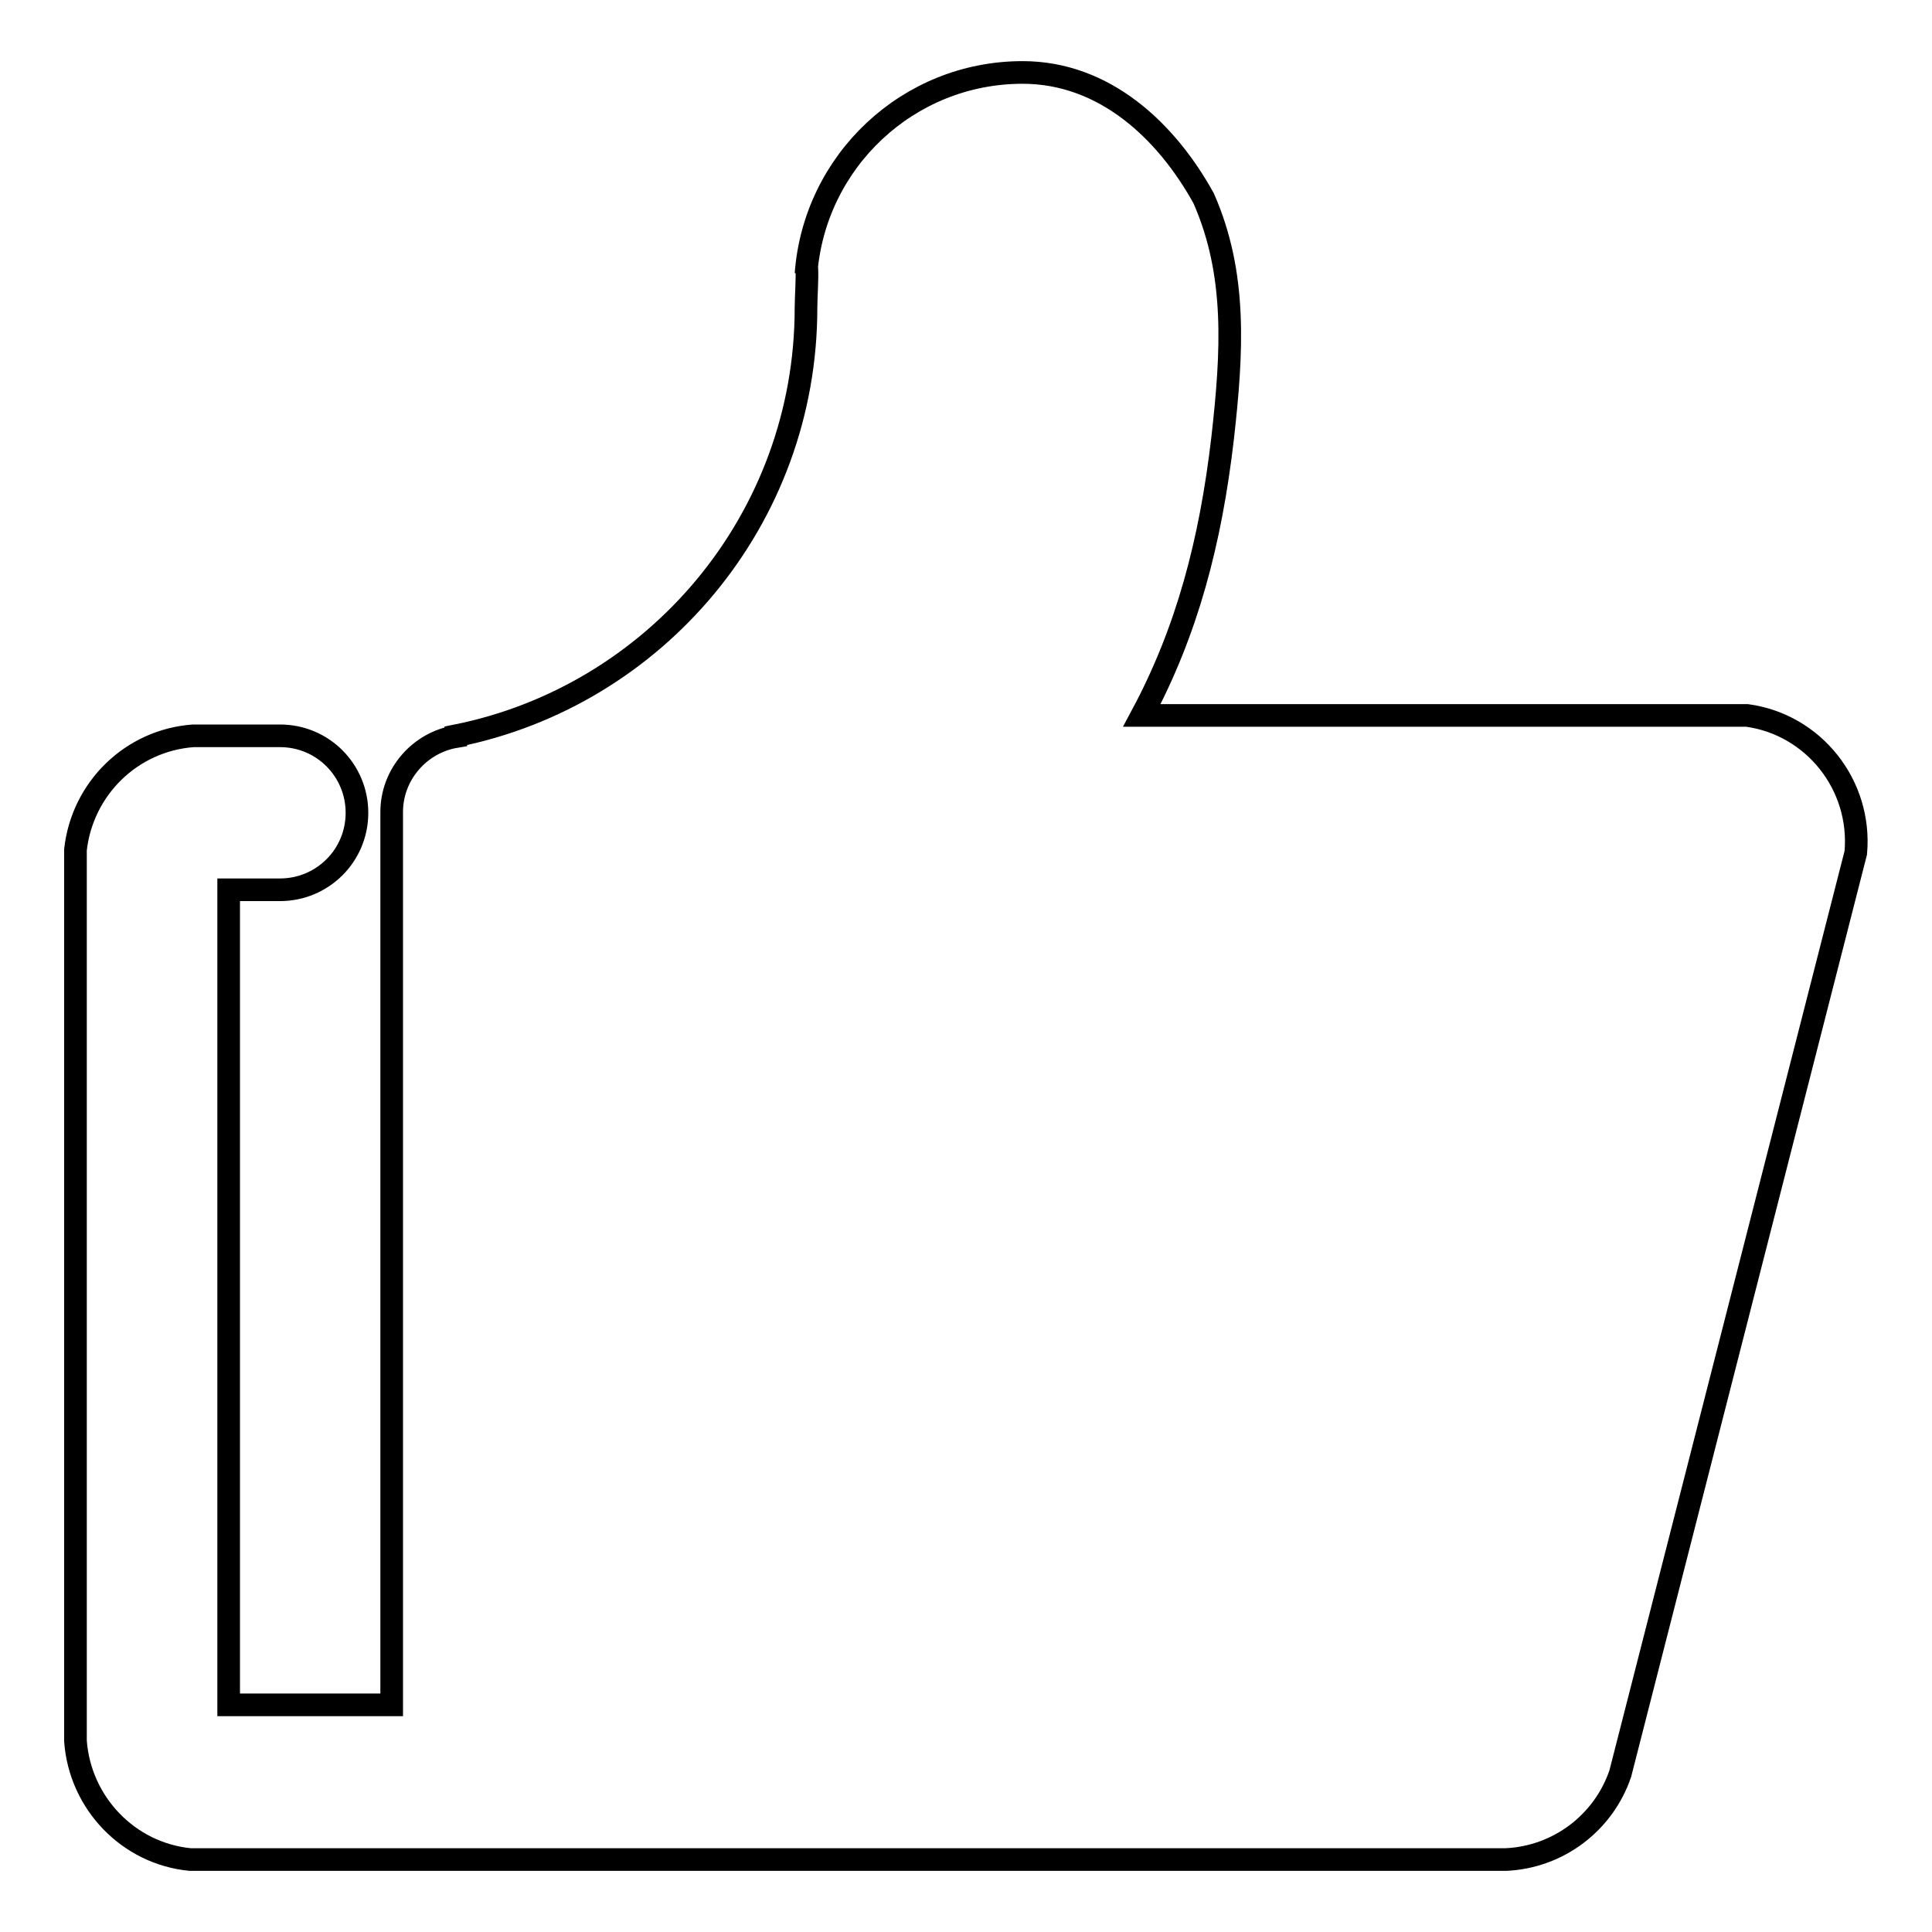
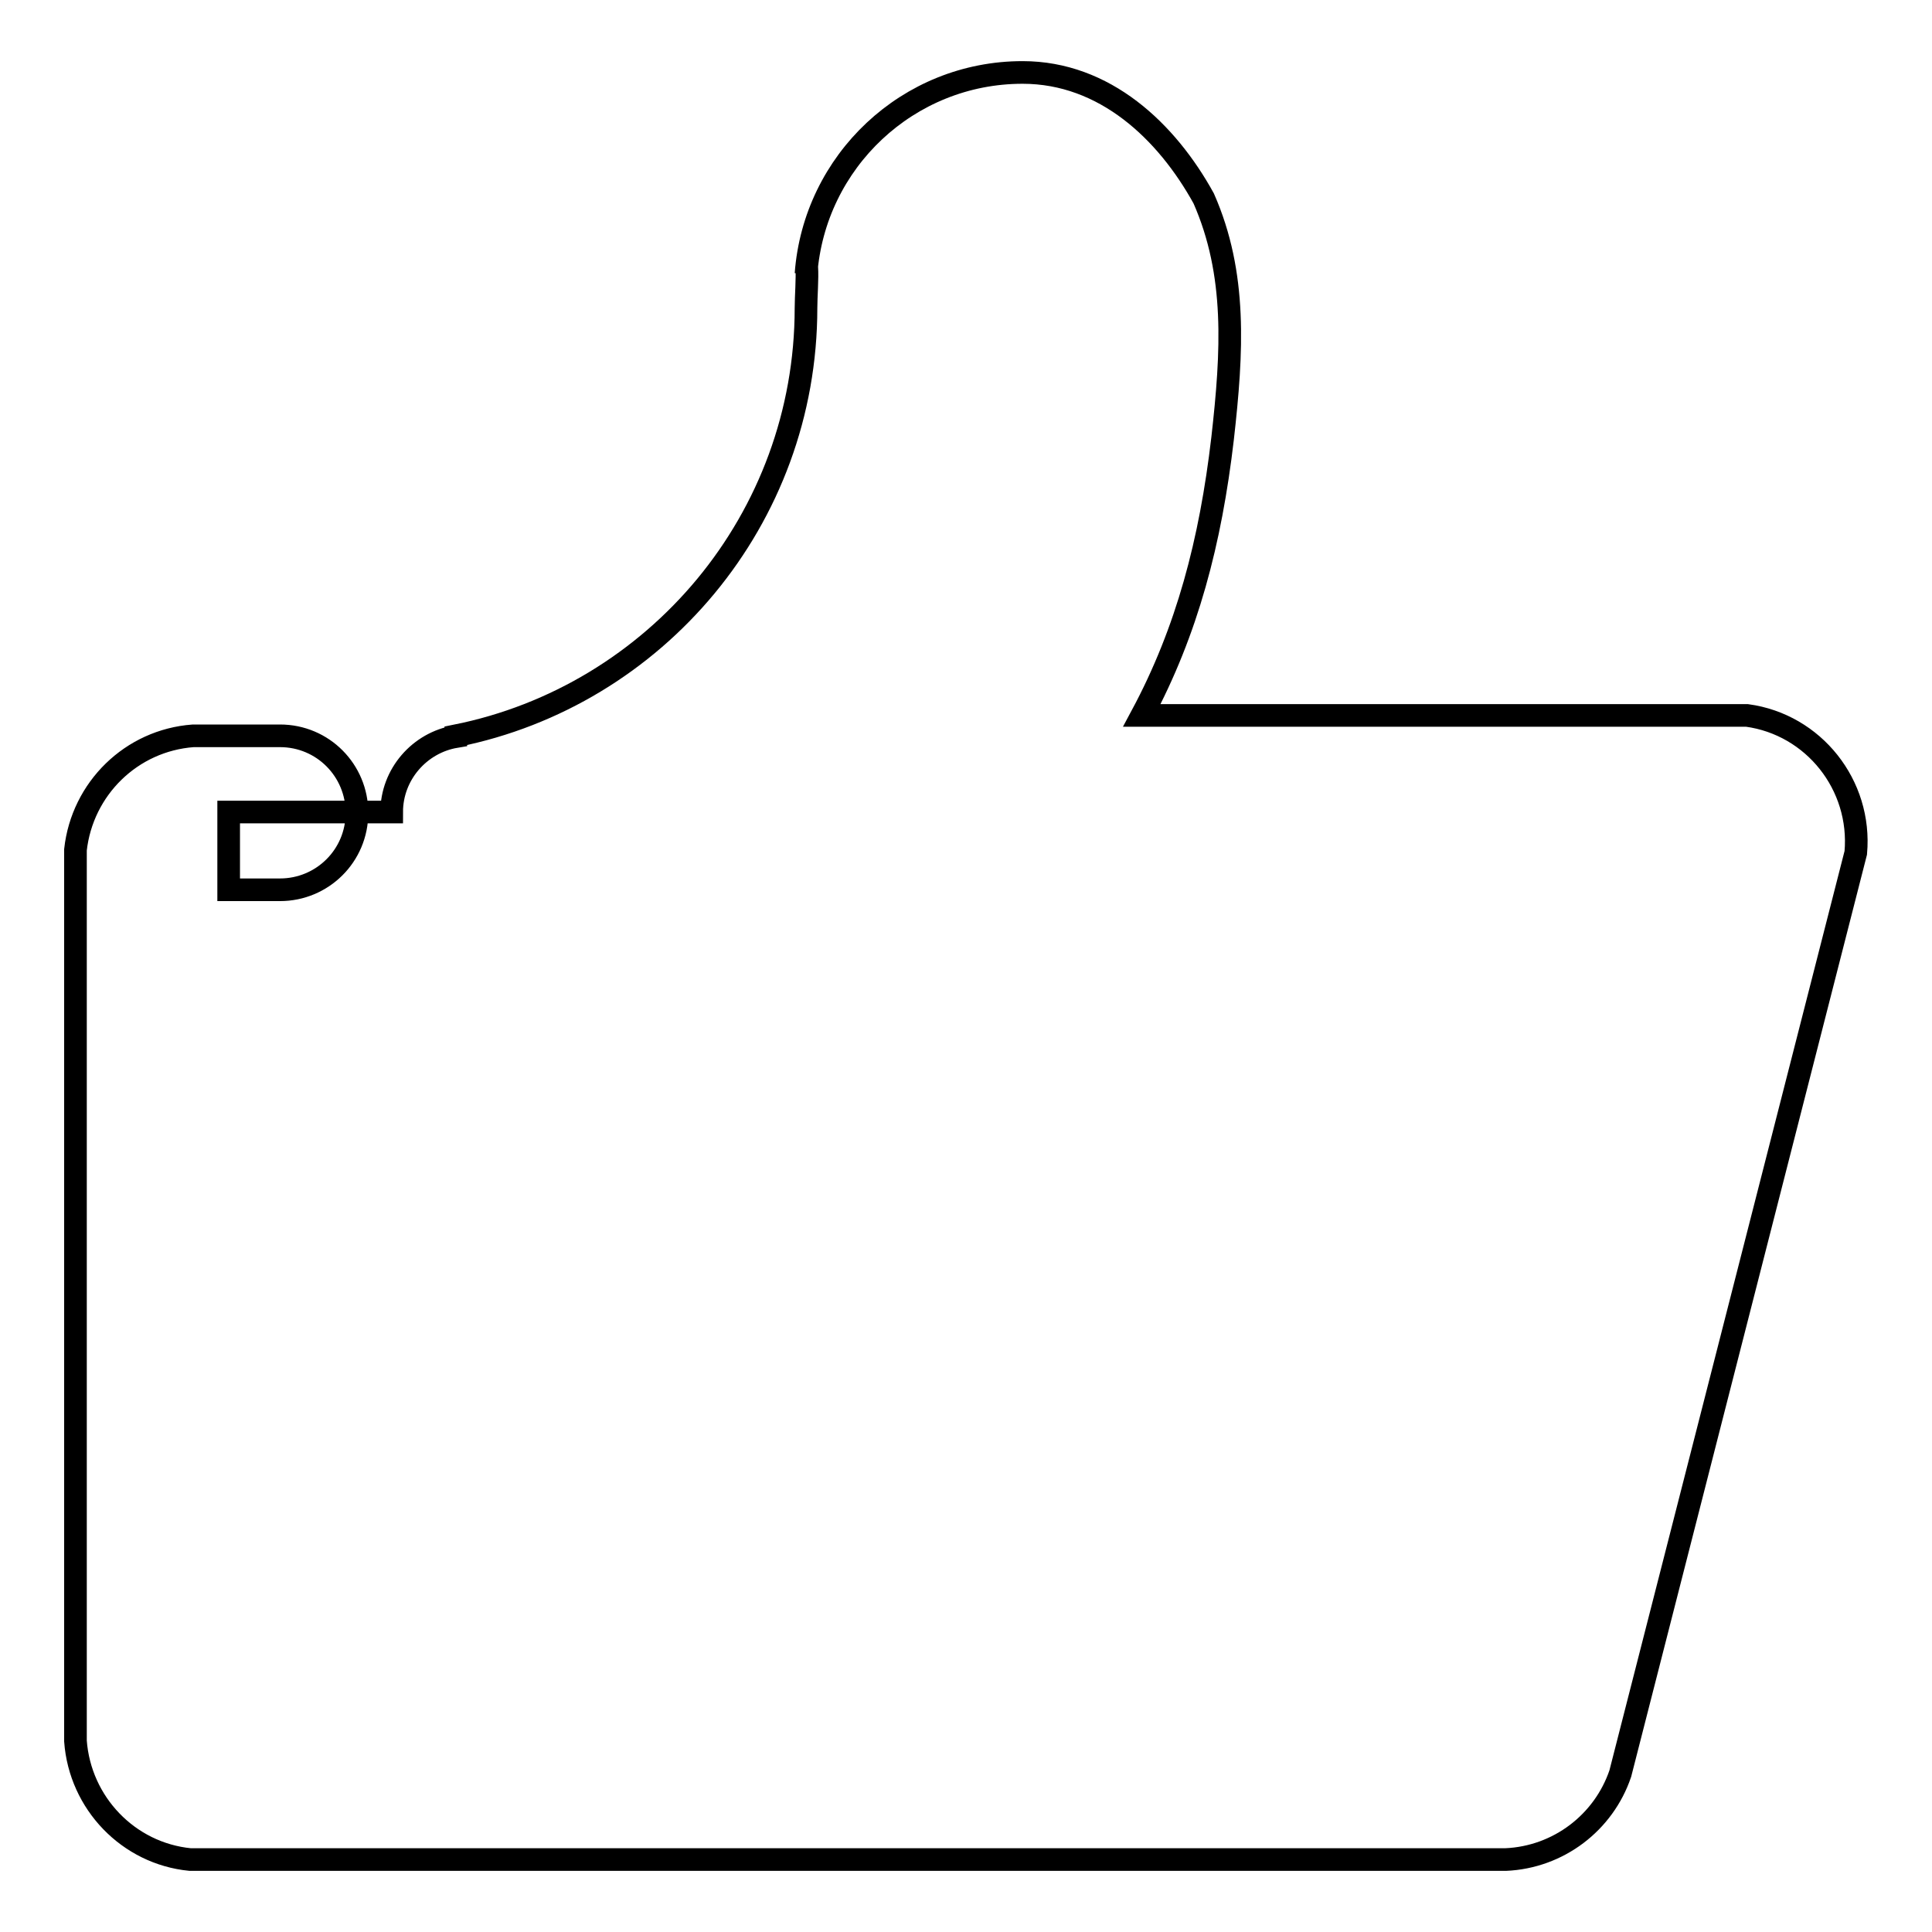
<svg xmlns="http://www.w3.org/2000/svg" version="1.1" x="0px" y="0px" viewBox="0 0 256 256" enable-background="new 0 0 256 256" xml:space="preserve">
  <g>
-     <path stroke-width="3" fill-opacity="0" stroke="#000000" d="M231.5,94.8h-80.2c6-11.2,9.1-23,10.7-36.7c1.3-11.5,1.9-21.8-2.5-31.8c-4.9-8.9-13.1-16.7-24-16.7 c-15.2,0-27.6,11.8-28.7,26.7l0.1-0.9c0.1,1.5-0.1,3.9-0.1,5.4c0,28-19.9,51.4-46.4,56.7l0,0.1c-4.8,0.8-8.5,5-8.5,10v118.3H30.3 V117.9h6.8c5.6,0,10.2-4.5,10.2-10.2c0-5.6-4.5-10.2-10.2-10.2H25.6c-8.2,0.6-14.7,7-15.6,15.1v118.1c0.6,8.2,7,14.9,15.2,15.7 h32.4c0.1,0,0.1,0,0.2,0c0.2,0,0.4,0,0.7,0h141c7-0.3,13-4.9,15.2-11.4l31.2-122C246.7,104,240.3,96,231.5,94.8L231.5,94.8z" />
+     <path stroke-width="3" fill-opacity="0" stroke="#000000" d="M231.5,94.8h-80.2c6-11.2,9.1-23,10.7-36.7c1.3-11.5,1.9-21.8-2.5-31.8c-4.9-8.9-13.1-16.7-24-16.7 c-15.2,0-27.6,11.8-28.7,26.7l0.1-0.9c0.1,1.5-0.1,3.9-0.1,5.4c0,28-19.9,51.4-46.4,56.7l0,0.1c-4.8,0.8-8.5,5-8.5,10H30.3 V117.9h6.8c5.6,0,10.2-4.5,10.2-10.2c0-5.6-4.5-10.2-10.2-10.2H25.6c-8.2,0.6-14.7,7-15.6,15.1v118.1c0.6,8.2,7,14.9,15.2,15.7 h32.4c0.1,0,0.1,0,0.2,0c0.2,0,0.4,0,0.7,0h141c7-0.3,13-4.9,15.2-11.4l31.2-122C246.7,104,240.3,96,231.5,94.8L231.5,94.8z" />
  </g>
</svg>